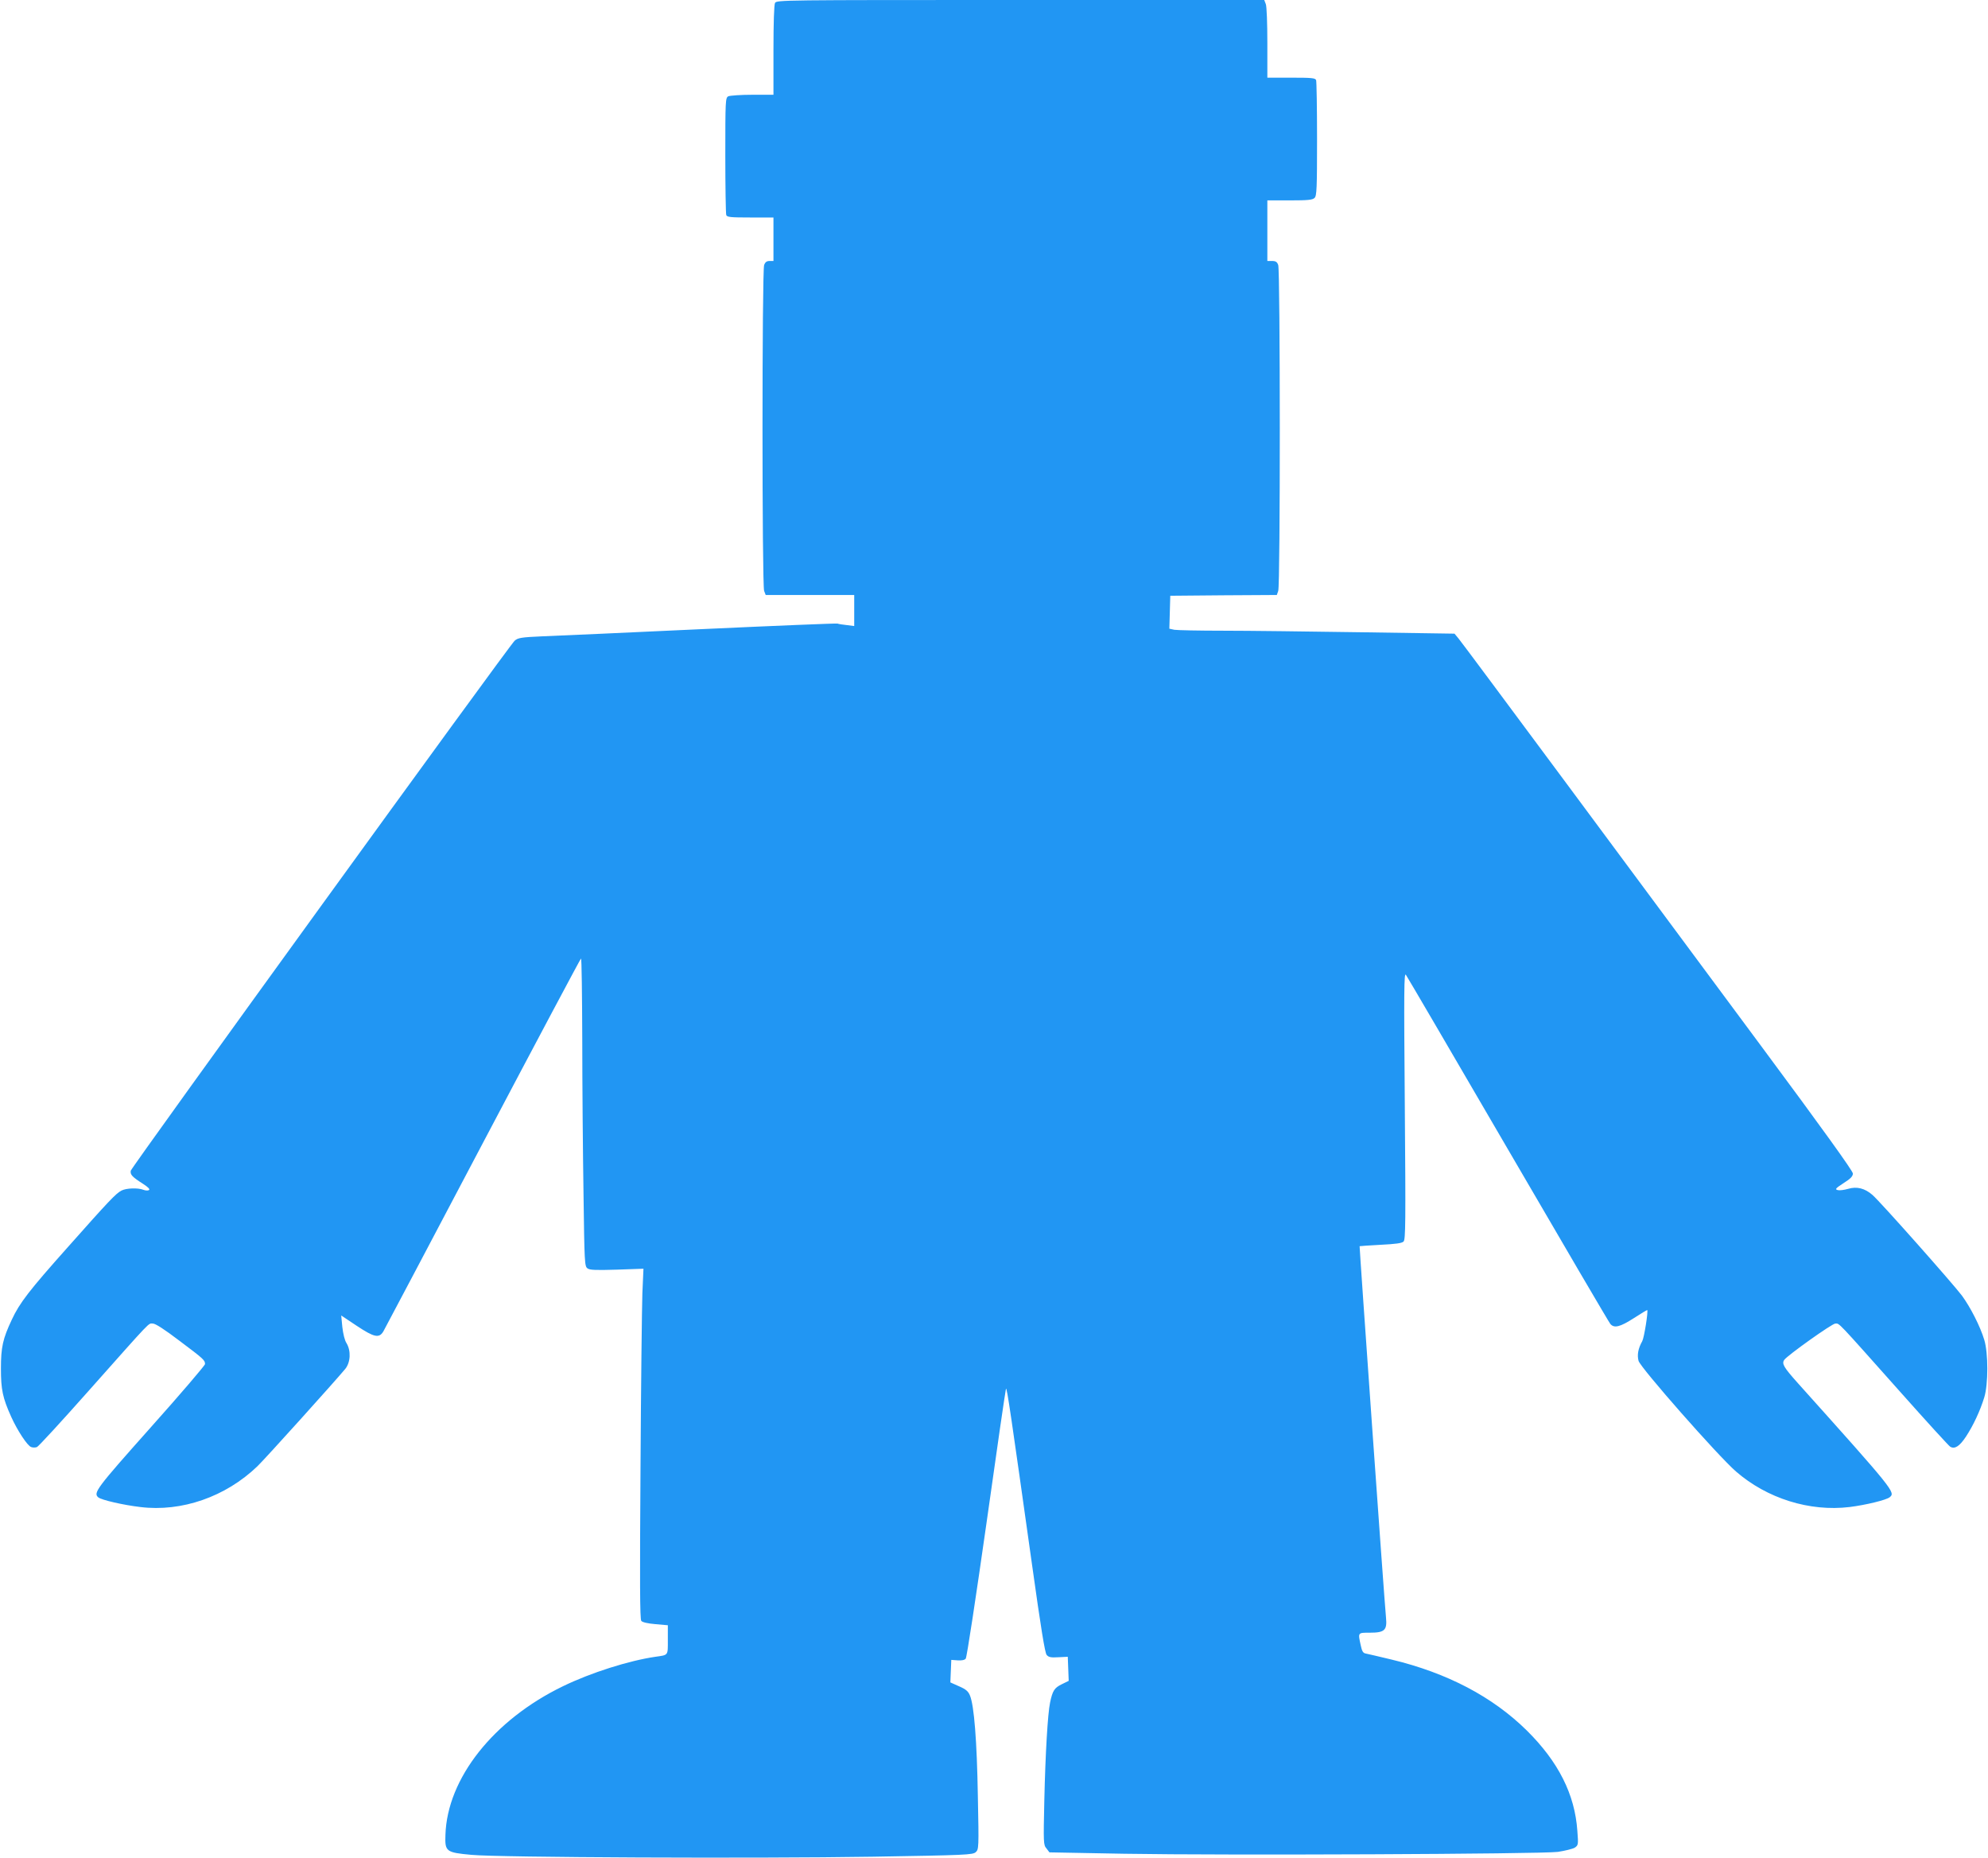
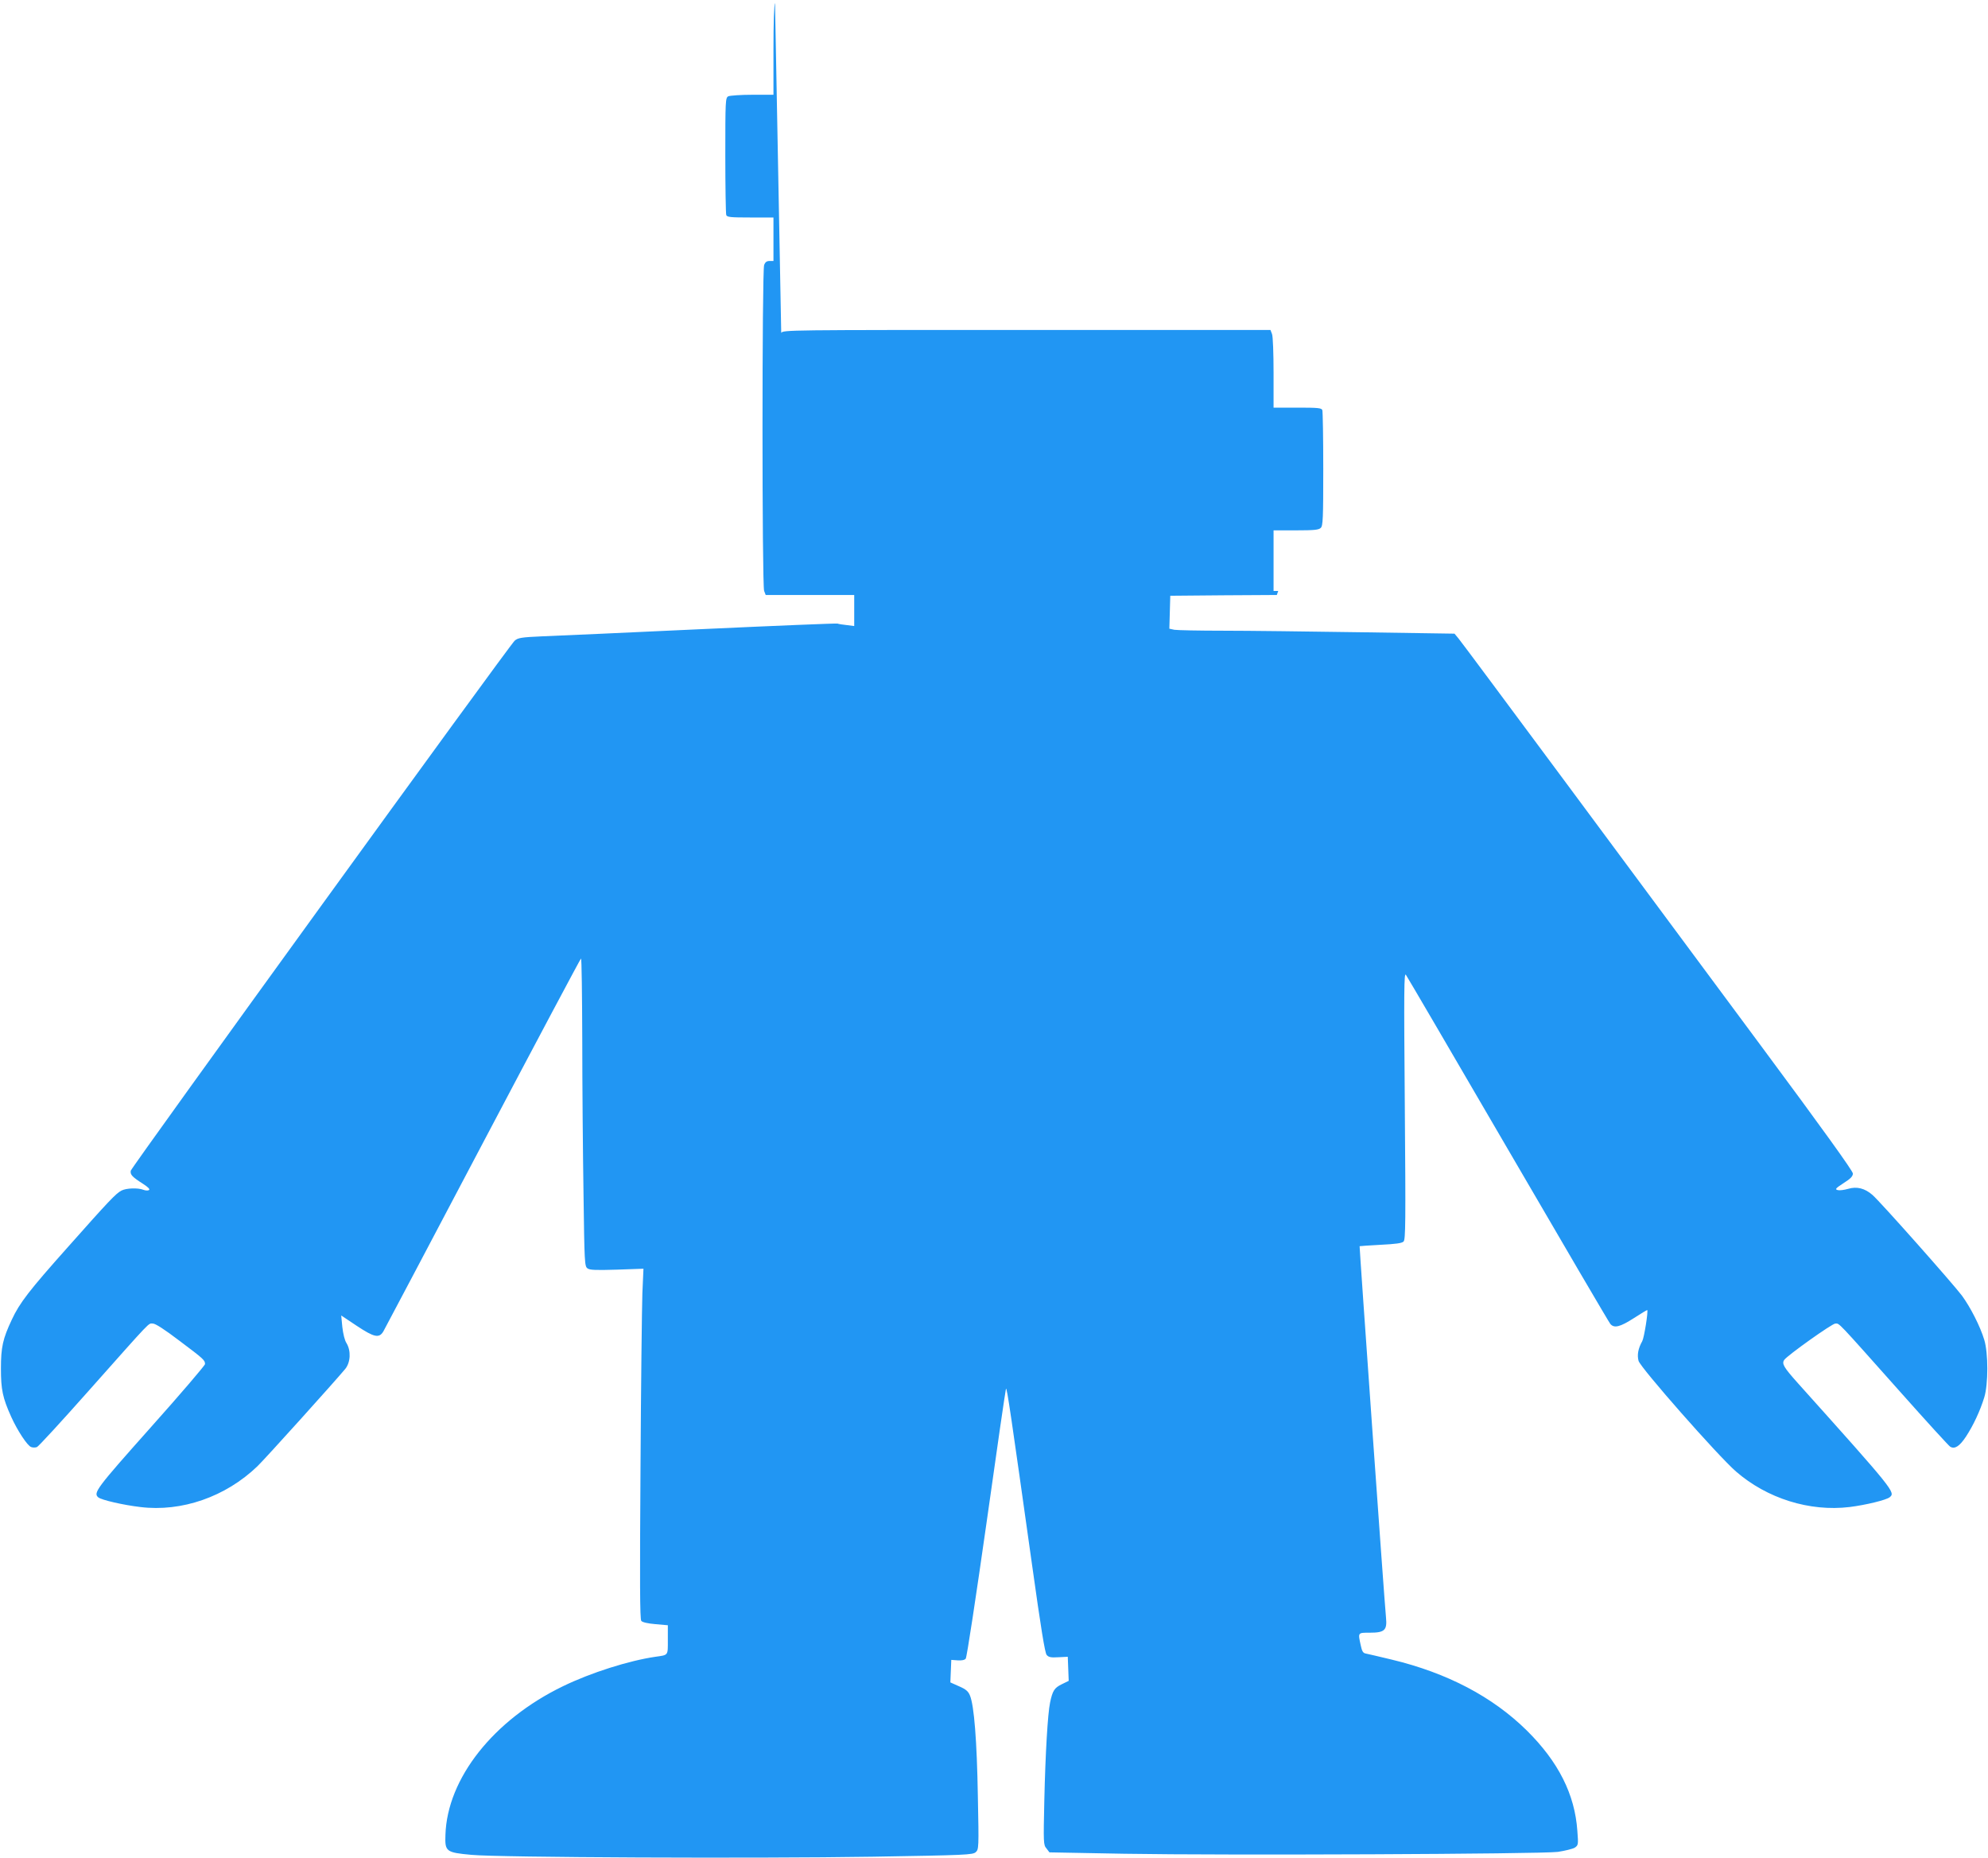
<svg xmlns="http://www.w3.org/2000/svg" version="1.0" width="1280pt" height="1196pt" viewBox="0 0 1280 1196" preserveAspectRatio="xMidYMid meet">
  <g transform="translate(0,1196) scale(0.1,-0.1)" fill="#2196f3" stroke="none">
-     <path d="M4990 11941 c-6 -12 -10 -128 -10 -305 l0 -286 -136 0 c-74 0 -144 -5 -155 -10 -18 -10 -19 -25 -19 -380 0 -202 3 -375 6 -384 5 -14 28 -16 155 -16 l149 0 0 -140 0 -140 -25 0 c-18 0 -28 -7 -35 -26 -14 -35 -14 -2063 0 -2098 l10 -26 285 0 285 0 0 -100 0 -100 -47 6 c-27 3 -54 7 -61 10 -7 2 -402 -14 -877 -36 -475 -22 -934 -43 -1021 -46 -139 -6 -159 -10 -180 -28 -36 -32 -2467 -3388 -2472 -3412 -5 -25 9 -40 78 -84 34 -22 47 -35 39 -41 -7 -4 -23 -3 -36 2 -36 14 -110 11 -141 -5 -36 -19 -79 -64 -347 -366 -246 -276 -309 -357 -359 -465 -58 -123 -70 -177 -70 -315 0 -135 11 -188 66 -310 39 -87 105 -188 129 -195 10 -4 27 -4 37 0 9 3 158 165 331 360 417 469 384 435 415 435 17 0 73 -36 173 -112 156 -117 163 -124 163 -149 0 -8 -157 -192 -350 -408 -351 -394 -371 -421 -337 -450 21 -17 160 -49 270 -62 267 -33 550 66 754 262 50 48 496 543 566 627 34 42 38 117 8 166 -12 18 -22 61 -27 105 l-7 73 99 -66 c113 -75 145 -82 172 -37 9 16 298 562 642 1215 344 652 628 1186 631 1186 4 0 7 -235 8 -522 0 -288 4 -734 8 -991 6 -449 7 -469 26 -482 15 -11 54 -12 189 -8 l171 6 -7 -159 c-3 -87 -9 -594 -12 -1126 -5 -734 -4 -971 5 -982 7 -9 43 -17 91 -21 l80 -7 0 -93 c0 -104 5 -98 -80 -110 -171 -25 -415 -102 -596 -190 -446 -216 -745 -593 -756 -957 -4 -107 4 -113 167 -128 176 -17 1825 -24 2583 -12 600 10 645 12 664 29 20 18 21 24 14 363 -6 353 -24 583 -51 646 -11 27 -26 40 -70 59 l-56 25 3 73 3 72 41 -3 c26 -2 45 2 52 11 7 8 66 398 133 868 66 470 123 861 126 869 6 15 33 -174 169 -1140 56 -401 82 -560 93 -573 13 -15 27 -18 76 -15 l60 3 3 -77 3 -78 -45 -22 c-47 -23 -59 -41 -75 -118 -15 -72 -30 -323 -37 -630 -6 -274 -6 -286 14 -309 l19 -25 484 -9 c649 -11 2676 -2 2789 12 46 7 95 19 109 27 23 16 24 19 17 108 -16 235 -122 445 -325 646 -220 217 -512 371 -871 457 -80 19 -155 37 -167 39 -17 3 -24 15 -32 54 -18 82 -19 80 59 80 95 0 112 16 104 97 -11 110 -172 2388 -170 2391 2 1 63 5 135 9 98 5 137 10 148 21 13 13 14 119 8 876 -6 745 -5 858 7 841 8 -11 304 -517 658 -1125 354 -608 650 -1113 658 -1122 25 -30 63 -20 152 37 46 30 85 53 86 52 7 -9 -20 -178 -32 -200 -27 -48 -34 -89 -24 -127 12 -44 510 -610 627 -712 200 -174 474 -260 732 -229 104 13 236 45 258 63 38 31 32 40 -589 732 -93 104 -107 127 -90 152 20 29 308 234 329 234 28 0 3 26 418 -440 169 -190 314 -349 322 -353 29 -17 60 3 101 65 48 73 92 168 118 253 26 84 26 286 0 370 -26 87 -89 210 -144 285 -58 77 -524 603 -576 648 -49 43 -101 56 -157 39 -24 -7 -54 -11 -66 -8 -20 5 -15 11 37 45 46 29 60 44 60 62 0 16 -194 286 -588 817 -323 435 -889 1199 -1257 1695 -369 497 -681 917 -695 933 l-25 30 -600 9 c-330 5 -729 10 -886 10 -158 0 -301 3 -318 6 l-32 7 3 106 3 106 343 3 343 2 9 26 c14 35 13 2064 0 2098 -7 20 -16 26 -40 26 l-30 0 0 195 0 195 144 0 c118 0 147 3 160 16 14 13 16 62 16 379 0 200 -3 370 -6 379 -5 14 -29 16 -160 16 l-154 0 0 224 c0 124 -4 236 -10 250 l-10 26 -1569 0 c-1542 0 -1570 0 -1581 -19z" />
+     <path d="M4990 11941 c-6 -12 -10 -128 -10 -305 l0 -286 -136 0 c-74 0 -144 -5 -155 -10 -18 -10 -19 -25 -19 -380 0 -202 3 -375 6 -384 5 -14 28 -16 155 -16 l149 0 0 -140 0 -140 -25 0 c-18 0 -28 -7 -35 -26 -14 -35 -14 -2063 0 -2098 l10 -26 285 0 285 0 0 -100 0 -100 -47 6 c-27 3 -54 7 -61 10 -7 2 -402 -14 -877 -36 -475 -22 -934 -43 -1021 -46 -139 -6 -159 -10 -180 -28 -36 -32 -2467 -3388 -2472 -3412 -5 -25 9 -40 78 -84 34 -22 47 -35 39 -41 -7 -4 -23 -3 -36 2 -36 14 -110 11 -141 -5 -36 -19 -79 -64 -347 -366 -246 -276 -309 -357 -359 -465 -58 -123 -70 -177 -70 -315 0 -135 11 -188 66 -310 39 -87 105 -188 129 -195 10 -4 27 -4 37 0 9 3 158 165 331 360 417 469 384 435 415 435 17 0 73 -36 173 -112 156 -117 163 -124 163 -149 0 -8 -157 -192 -350 -408 -351 -394 -371 -421 -337 -450 21 -17 160 -49 270 -62 267 -33 550 66 754 262 50 48 496 543 566 627 34 42 38 117 8 166 -12 18 -22 61 -27 105 l-7 73 99 -66 c113 -75 145 -82 172 -37 9 16 298 562 642 1215 344 652 628 1186 631 1186 4 0 7 -235 8 -522 0 -288 4 -734 8 -991 6 -449 7 -469 26 -482 15 -11 54 -12 189 -8 l171 6 -7 -159 c-3 -87 -9 -594 -12 -1126 -5 -734 -4 -971 5 -982 7 -9 43 -17 91 -21 l80 -7 0 -93 c0 -104 5 -98 -80 -110 -171 -25 -415 -102 -596 -190 -446 -216 -745 -593 -756 -957 -4 -107 4 -113 167 -128 176 -17 1825 -24 2583 -12 600 10 645 12 664 29 20 18 21 24 14 363 -6 353 -24 583 -51 646 -11 27 -26 40 -70 59 l-56 25 3 73 3 72 41 -3 c26 -2 45 2 52 11 7 8 66 398 133 868 66 470 123 861 126 869 6 15 33 -174 169 -1140 56 -401 82 -560 93 -573 13 -15 27 -18 76 -15 l60 3 3 -77 3 -78 -45 -22 c-47 -23 -59 -41 -75 -118 -15 -72 -30 -323 -37 -630 -6 -274 -6 -286 14 -309 l19 -25 484 -9 c649 -11 2676 -2 2789 12 46 7 95 19 109 27 23 16 24 19 17 108 -16 235 -122 445 -325 646 -220 217 -512 371 -871 457 -80 19 -155 37 -167 39 -17 3 -24 15 -32 54 -18 82 -19 80 59 80 95 0 112 16 104 97 -11 110 -172 2388 -170 2391 2 1 63 5 135 9 98 5 137 10 148 21 13 13 14 119 8 876 -6 745 -5 858 7 841 8 -11 304 -517 658 -1125 354 -608 650 -1113 658 -1122 25 -30 63 -20 152 37 46 30 85 53 86 52 7 -9 -20 -178 -32 -200 -27 -48 -34 -89 -24 -127 12 -44 510 -610 627 -712 200 -174 474 -260 732 -229 104 13 236 45 258 63 38 31 32 40 -589 732 -93 104 -107 127 -90 152 20 29 308 234 329 234 28 0 3 26 418 -440 169 -190 314 -349 322 -353 29 -17 60 3 101 65 48 73 92 168 118 253 26 84 26 286 0 370 -26 87 -89 210 -144 285 -58 77 -524 603 -576 648 -49 43 -101 56 -157 39 -24 -7 -54 -11 -66 -8 -20 5 -15 11 37 45 46 29 60 44 60 62 0 16 -194 286 -588 817 -323 435 -889 1199 -1257 1695 -369 497 -681 917 -695 933 l-25 30 -600 9 c-330 5 -729 10 -886 10 -158 0 -301 3 -318 6 l-32 7 3 106 3 106 343 3 343 2 9 26 l-30 0 0 195 0 195 144 0 c118 0 147 3 160 16 14 13 16 62 16 379 0 200 -3 370 -6 379 -5 14 -29 16 -160 16 l-154 0 0 224 c0 124 -4 236 -10 250 l-10 26 -1569 0 c-1542 0 -1570 0 -1581 -19z" />
  </g>
</svg>